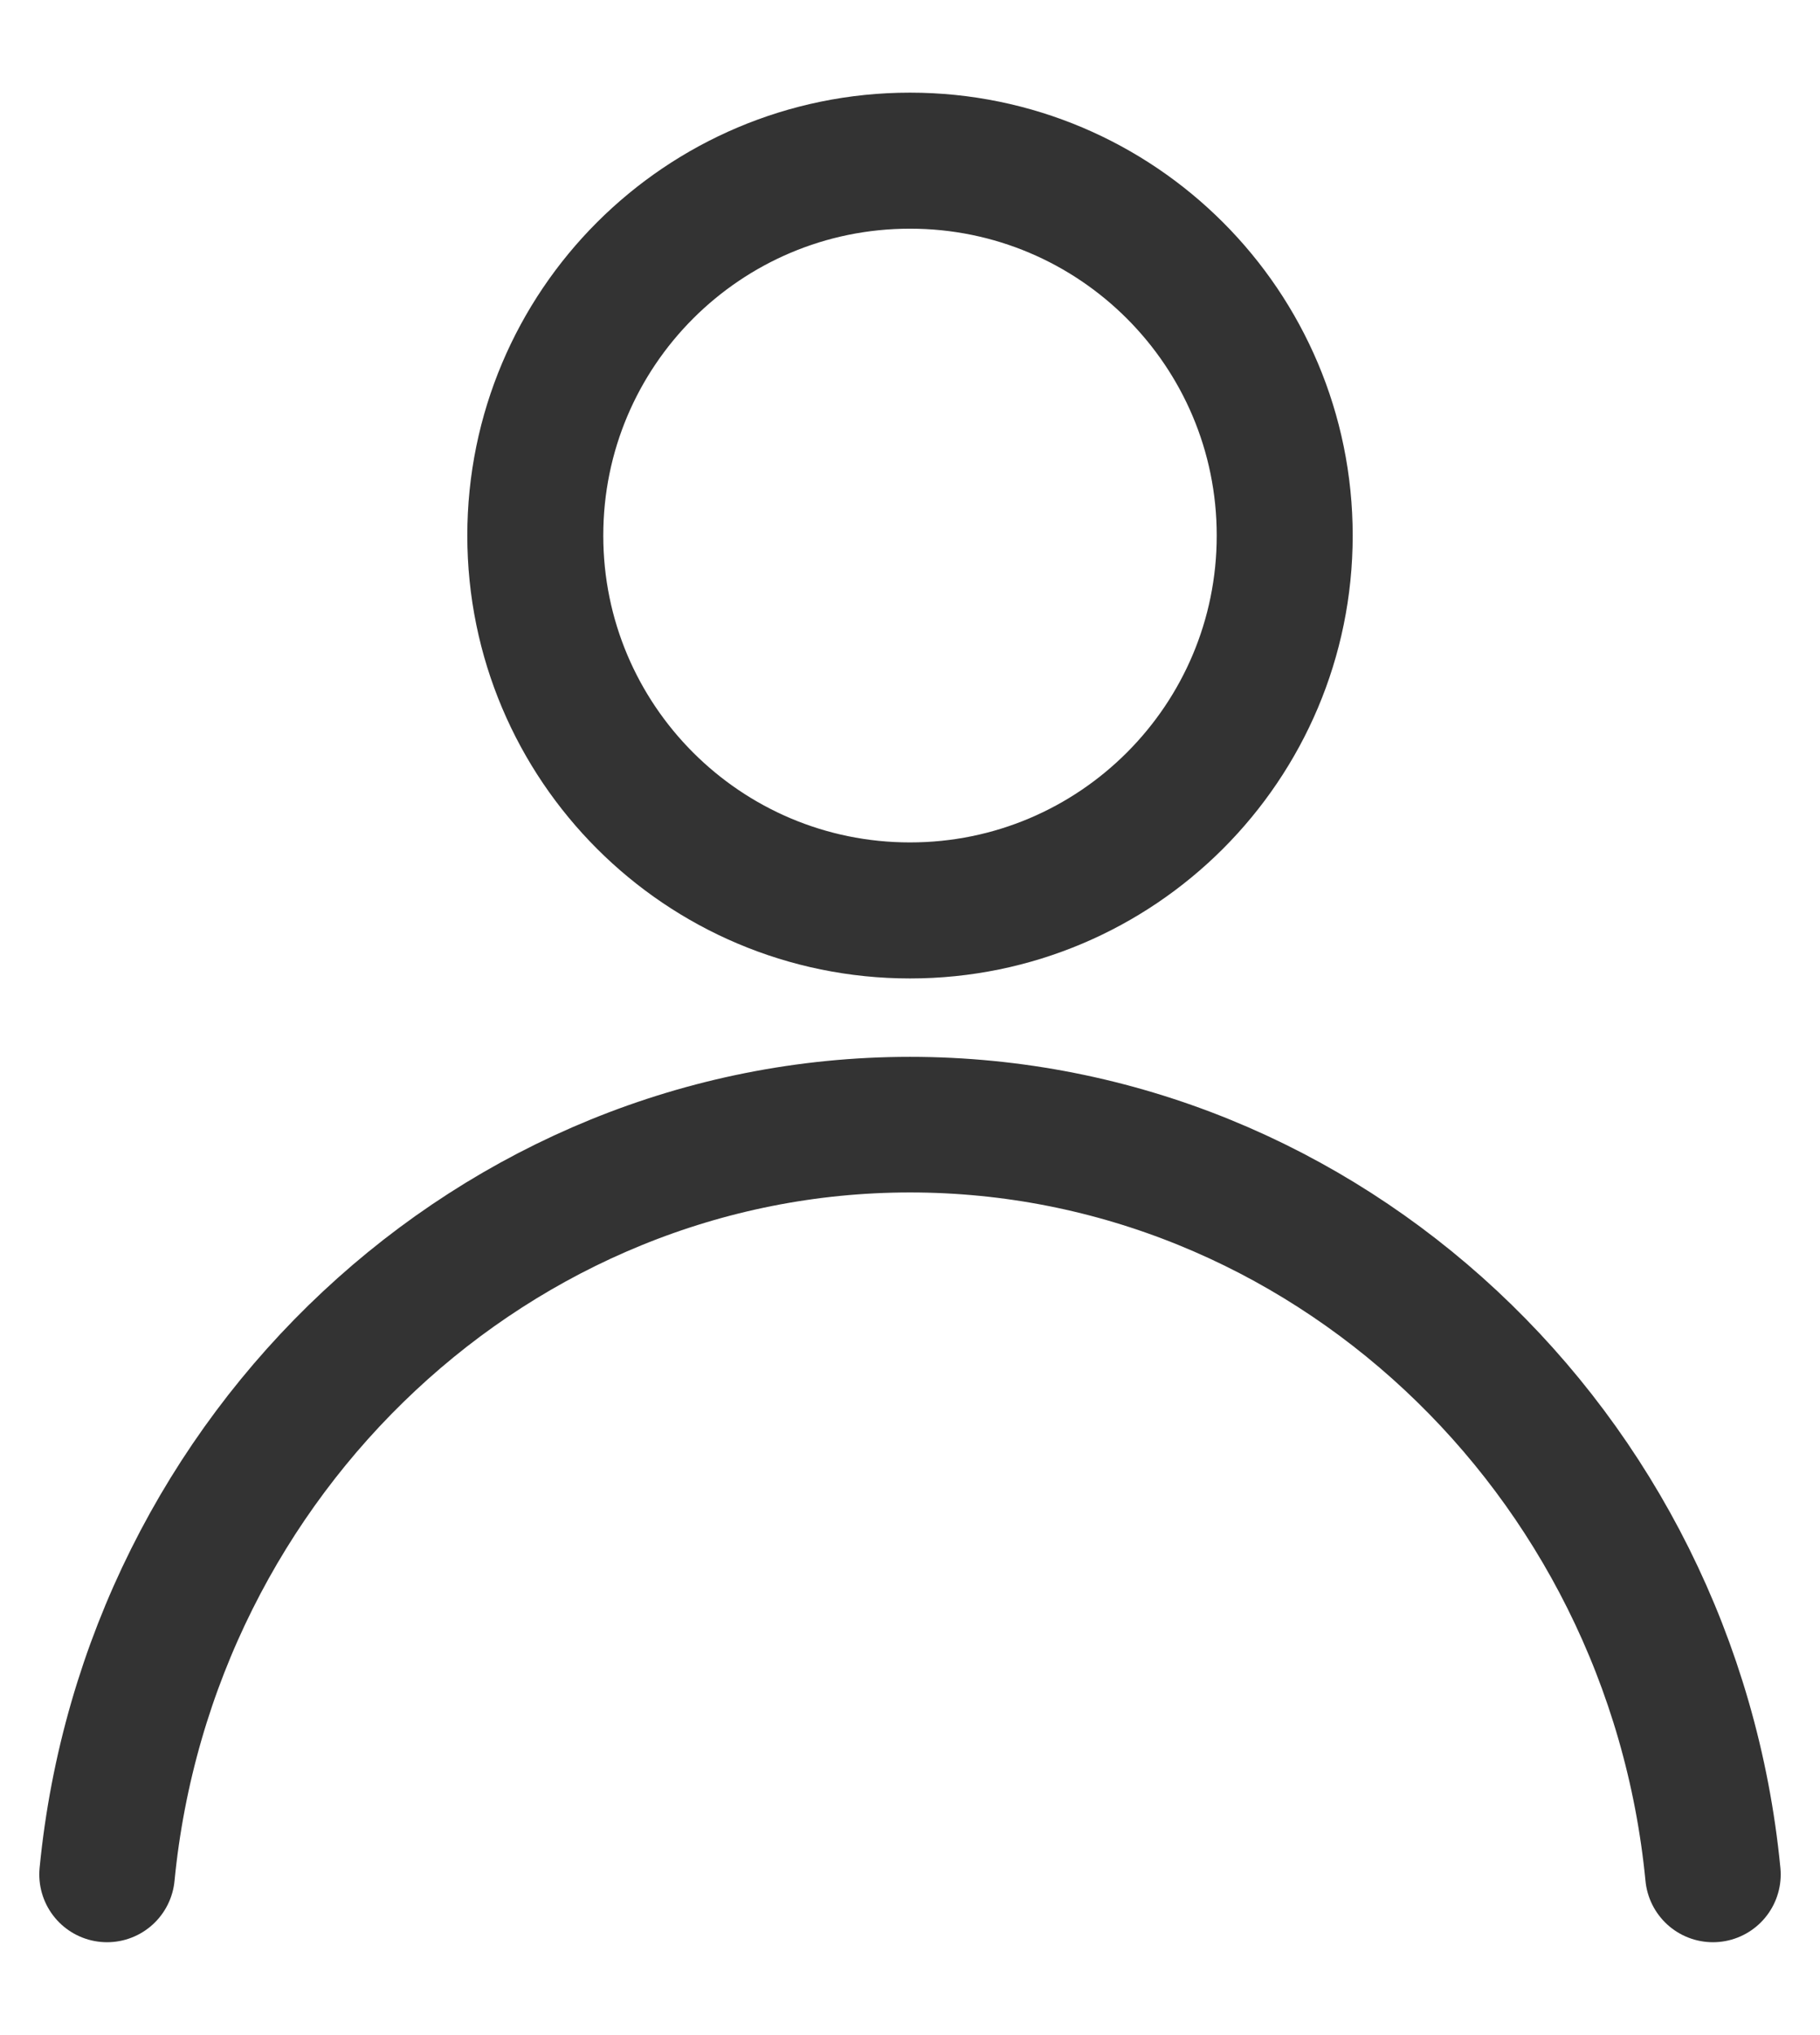
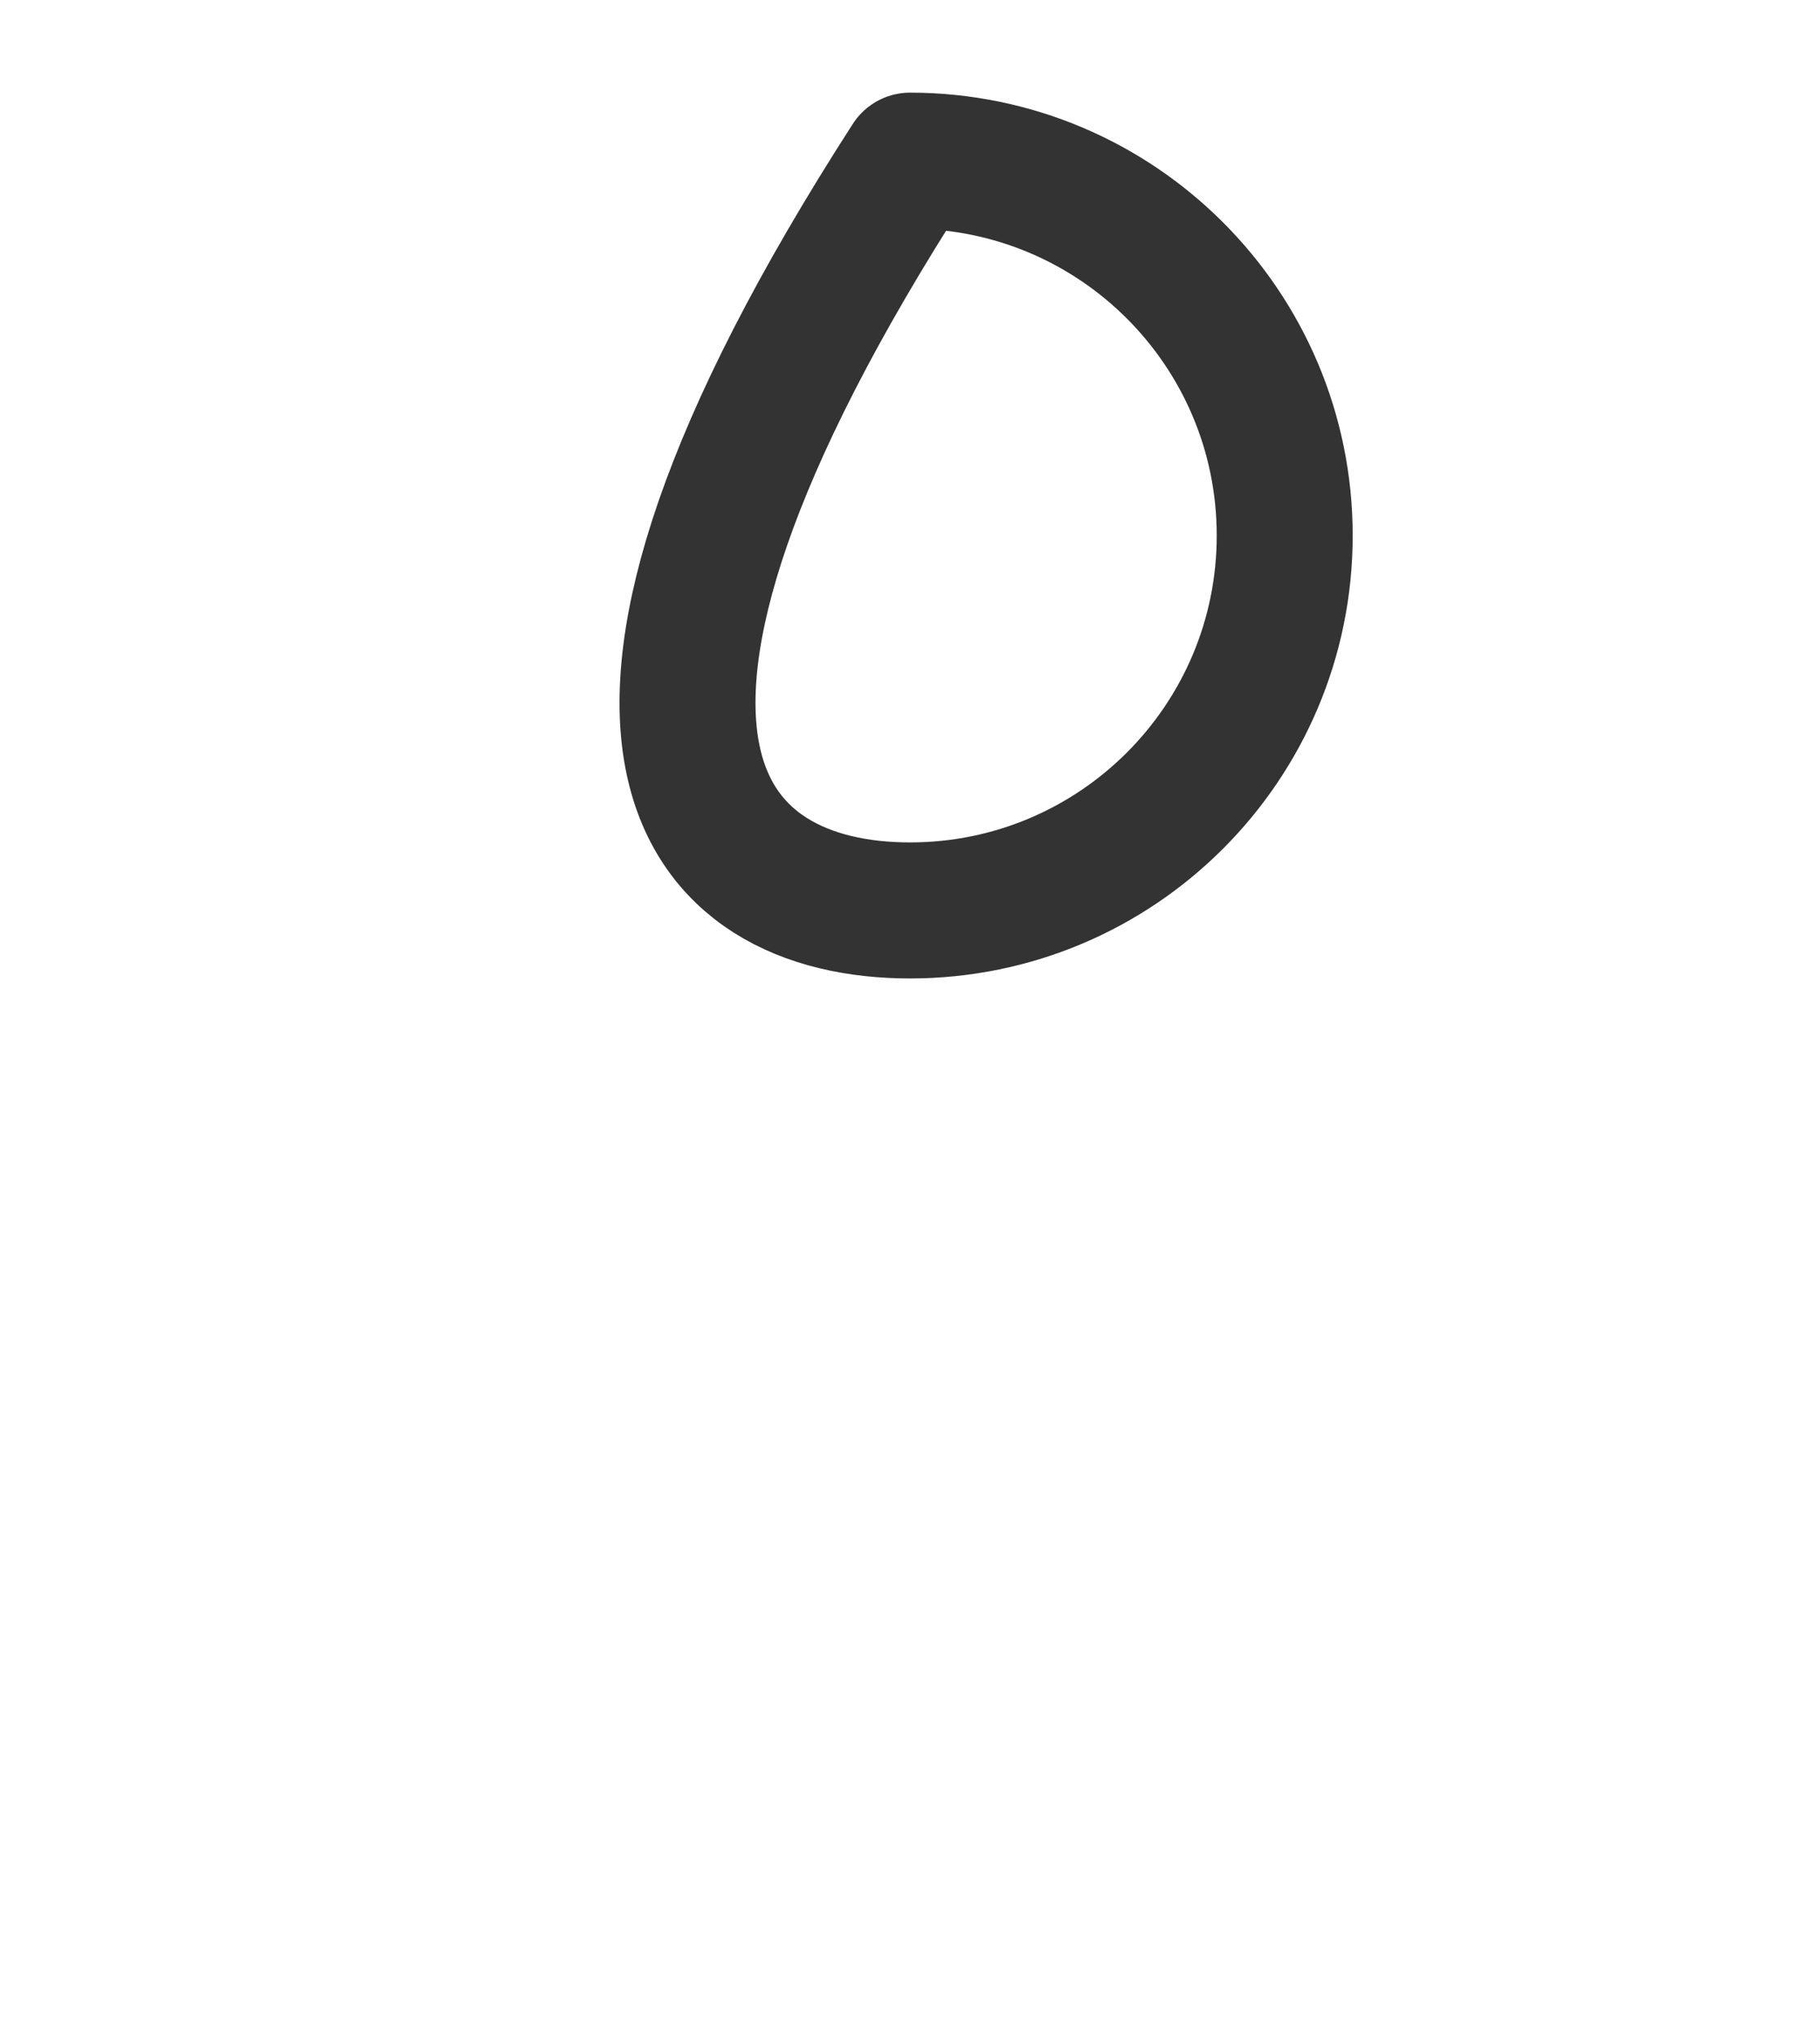
<svg xmlns="http://www.w3.org/2000/svg" width="17" height="19" viewBox="0 0 17 19" fill="none">
-   <path d="M8.5 8.5C10.433 8.5 12 6.933 12 5C12 3.067 10.433 1.5 8.5 1.5C6.567 1.5 5 3.067 5 5C5 6.933 6.567 8.5 8.5 8.5Z" stroke="#333333" stroke-width="1.27" stroke-linecap="round" stroke-linejoin="round" />
-   <path d="M1 17.5C1.384 13.557 4.642 10.5 8.5 10.5C12.358 10.5 15.616 13.541 16 17.5" stroke="#333333" stroke-width="1.266" stroke-linecap="round" stroke-linejoin="round" />
+   <path d="M8.5 8.5C10.433 8.5 12 6.933 12 5C12 3.067 10.433 1.5 8.5 1.5C5 6.933 6.567 8.5 8.5 8.5Z" stroke="#333333" stroke-width="1.27" stroke-linecap="round" stroke-linejoin="round" />
</svg>